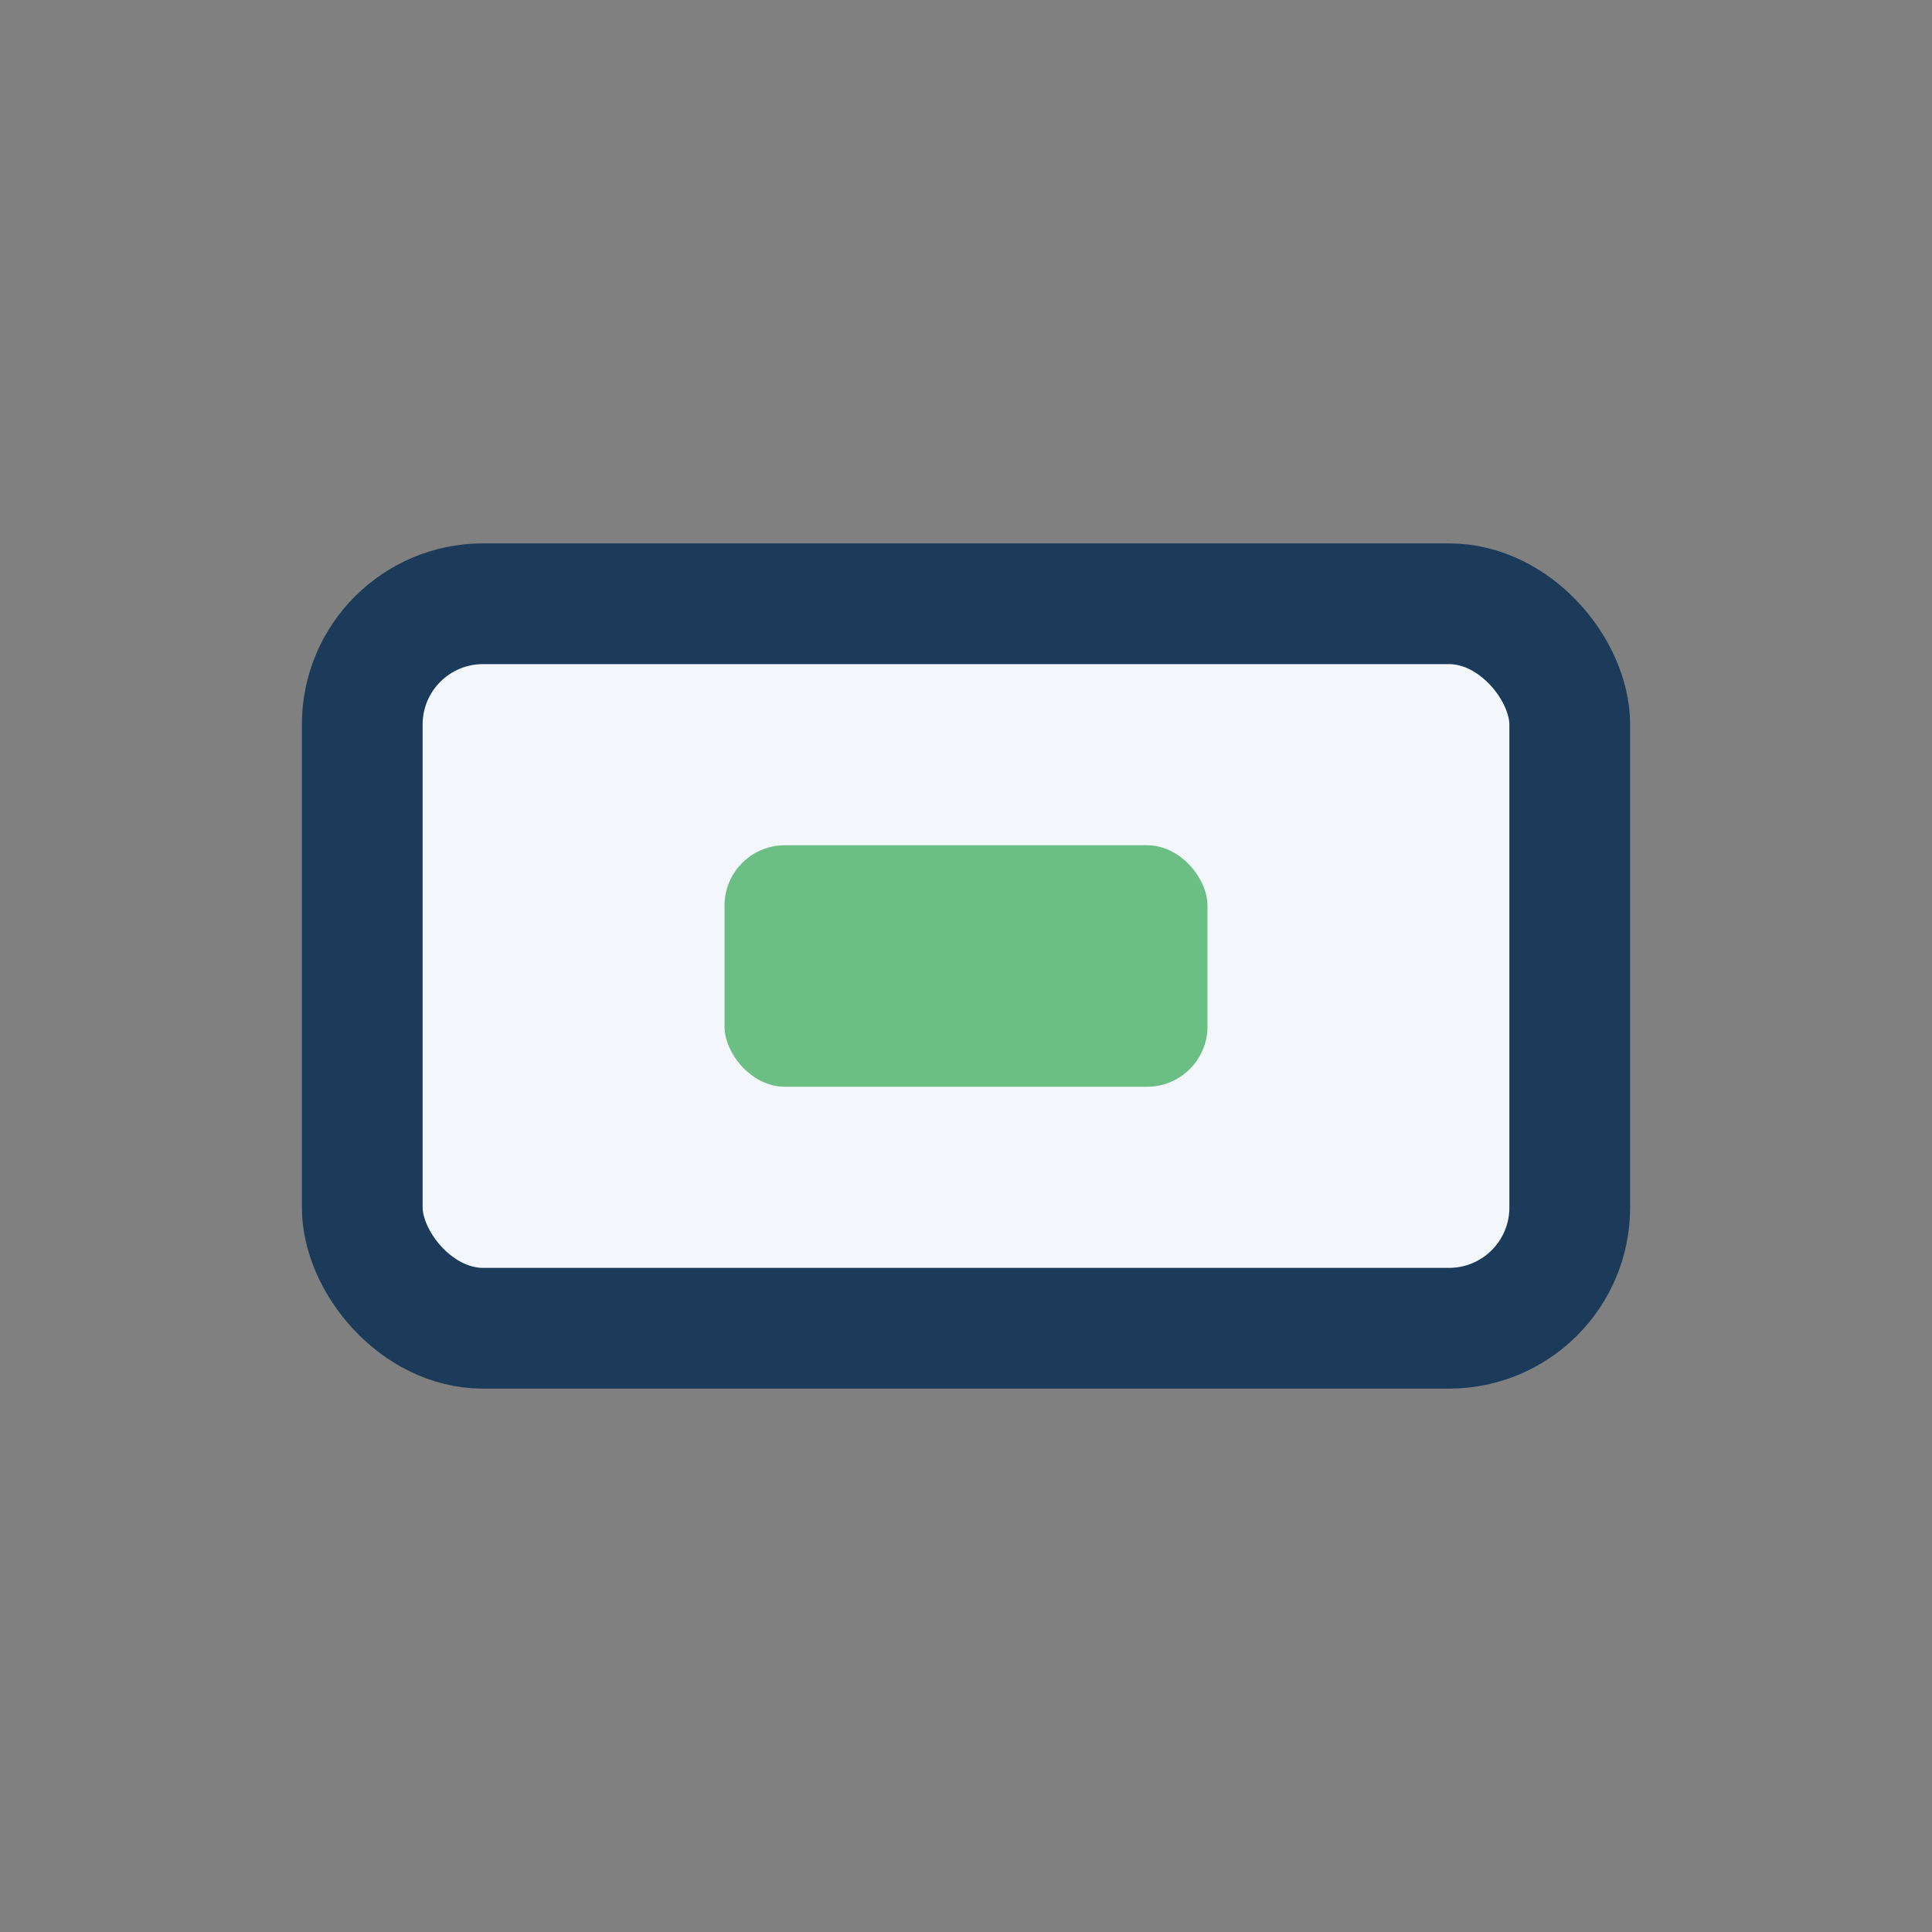
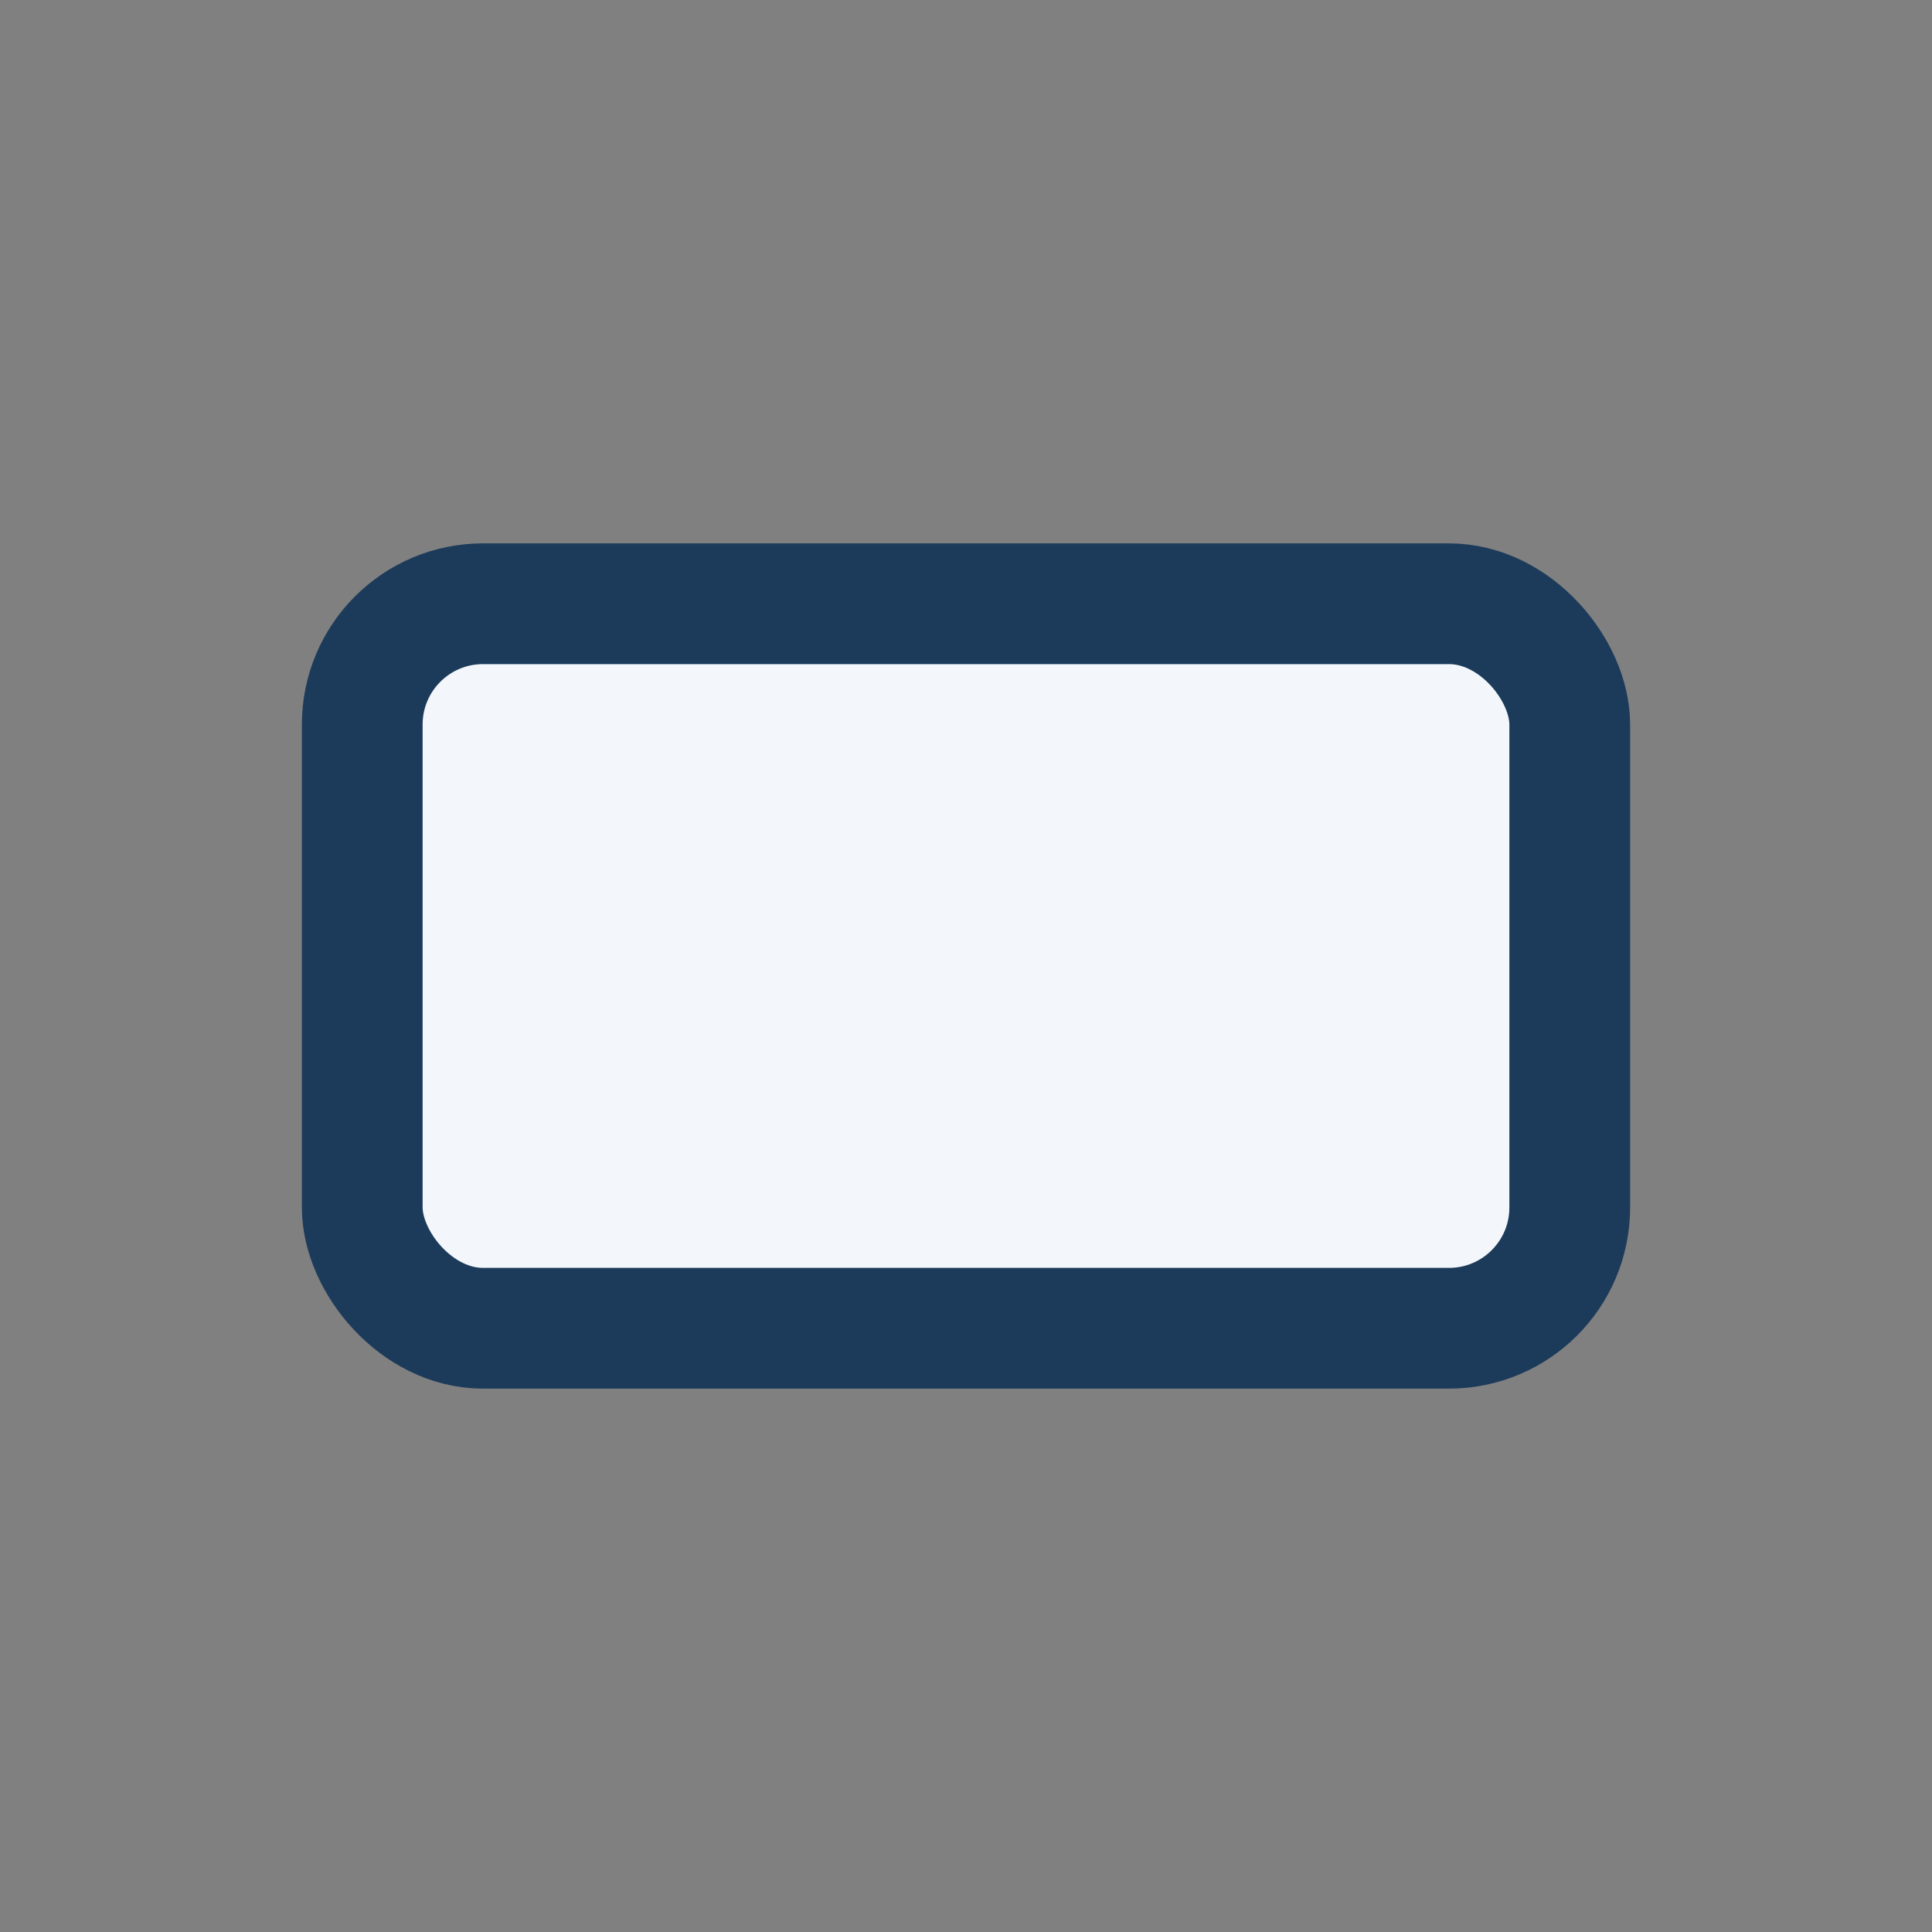
<svg xmlns="http://www.w3.org/2000/svg" width="32" height="32" viewBox="0 0 32 32">
  <rect x="0" y="0" width="32" height="32" fill="#808080" stroke="none" />
  <rect x="6" y="10" width="20" height="12" rx="2" fill="#F3F7FB" stroke="#1C3B5A" stroke-width="2" />
-   <rect x="12" y="14" width="8" height="4" rx="1" fill="#6CBF84" />
</svg>